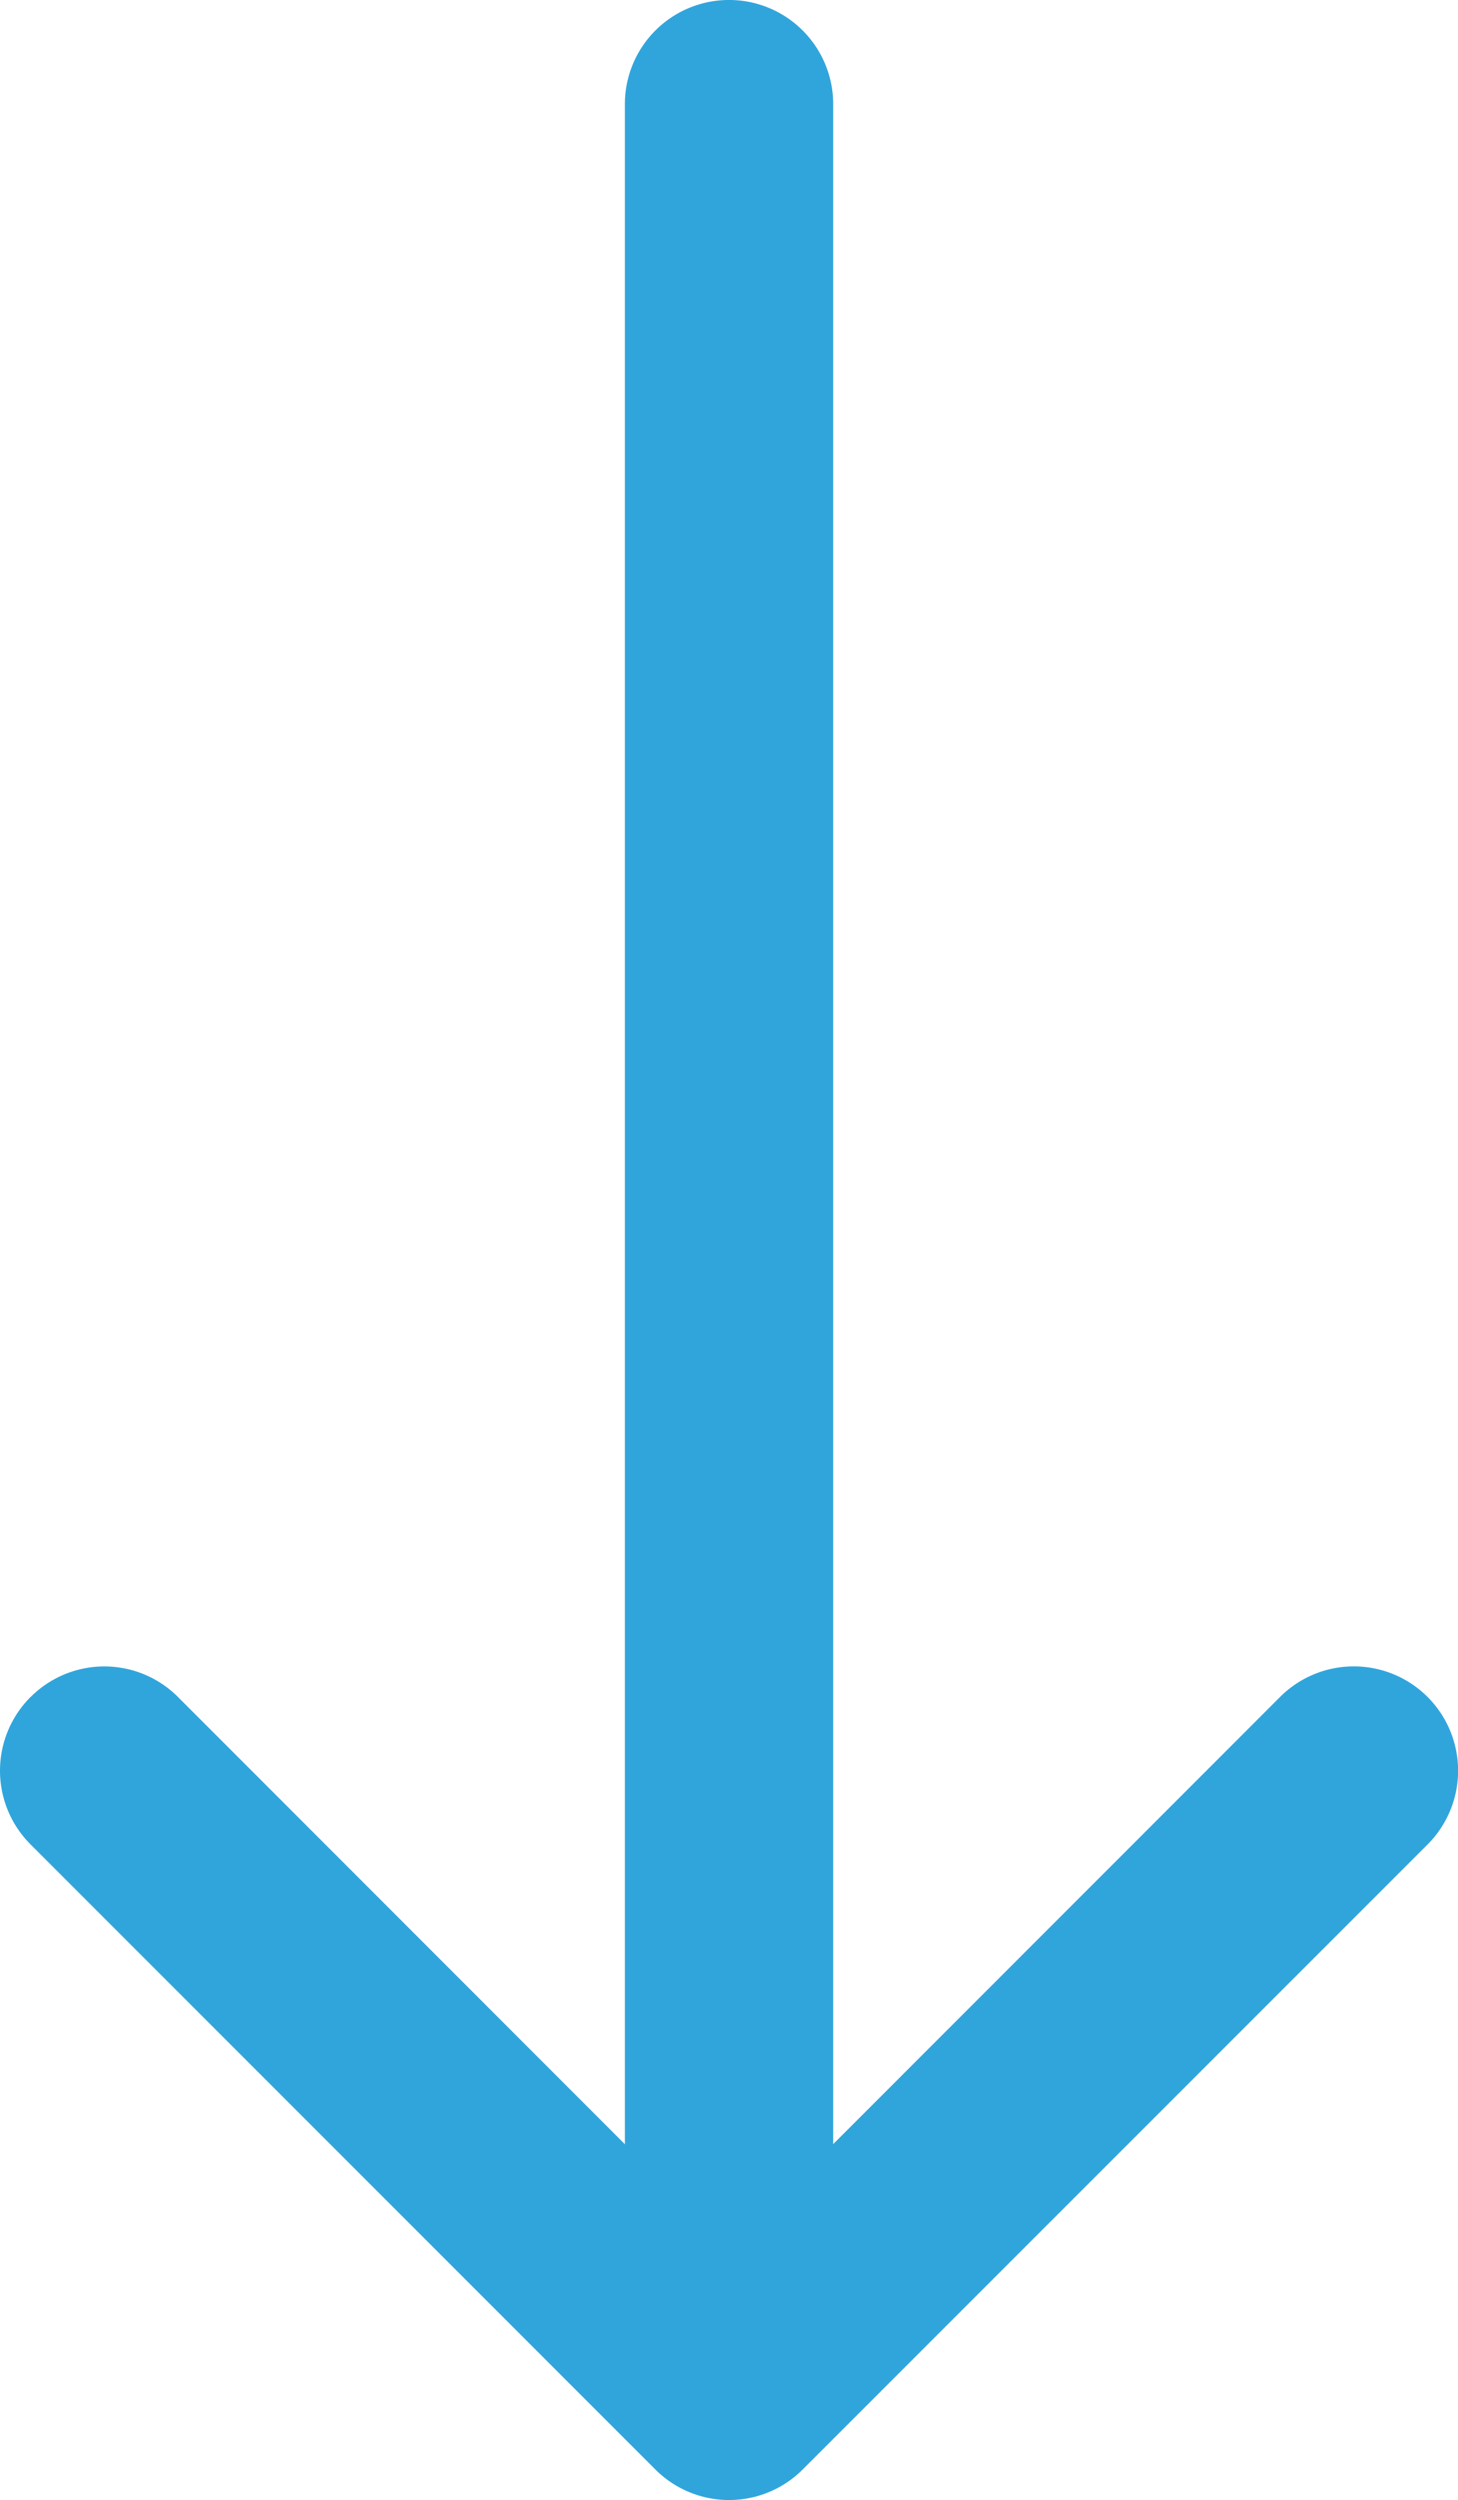
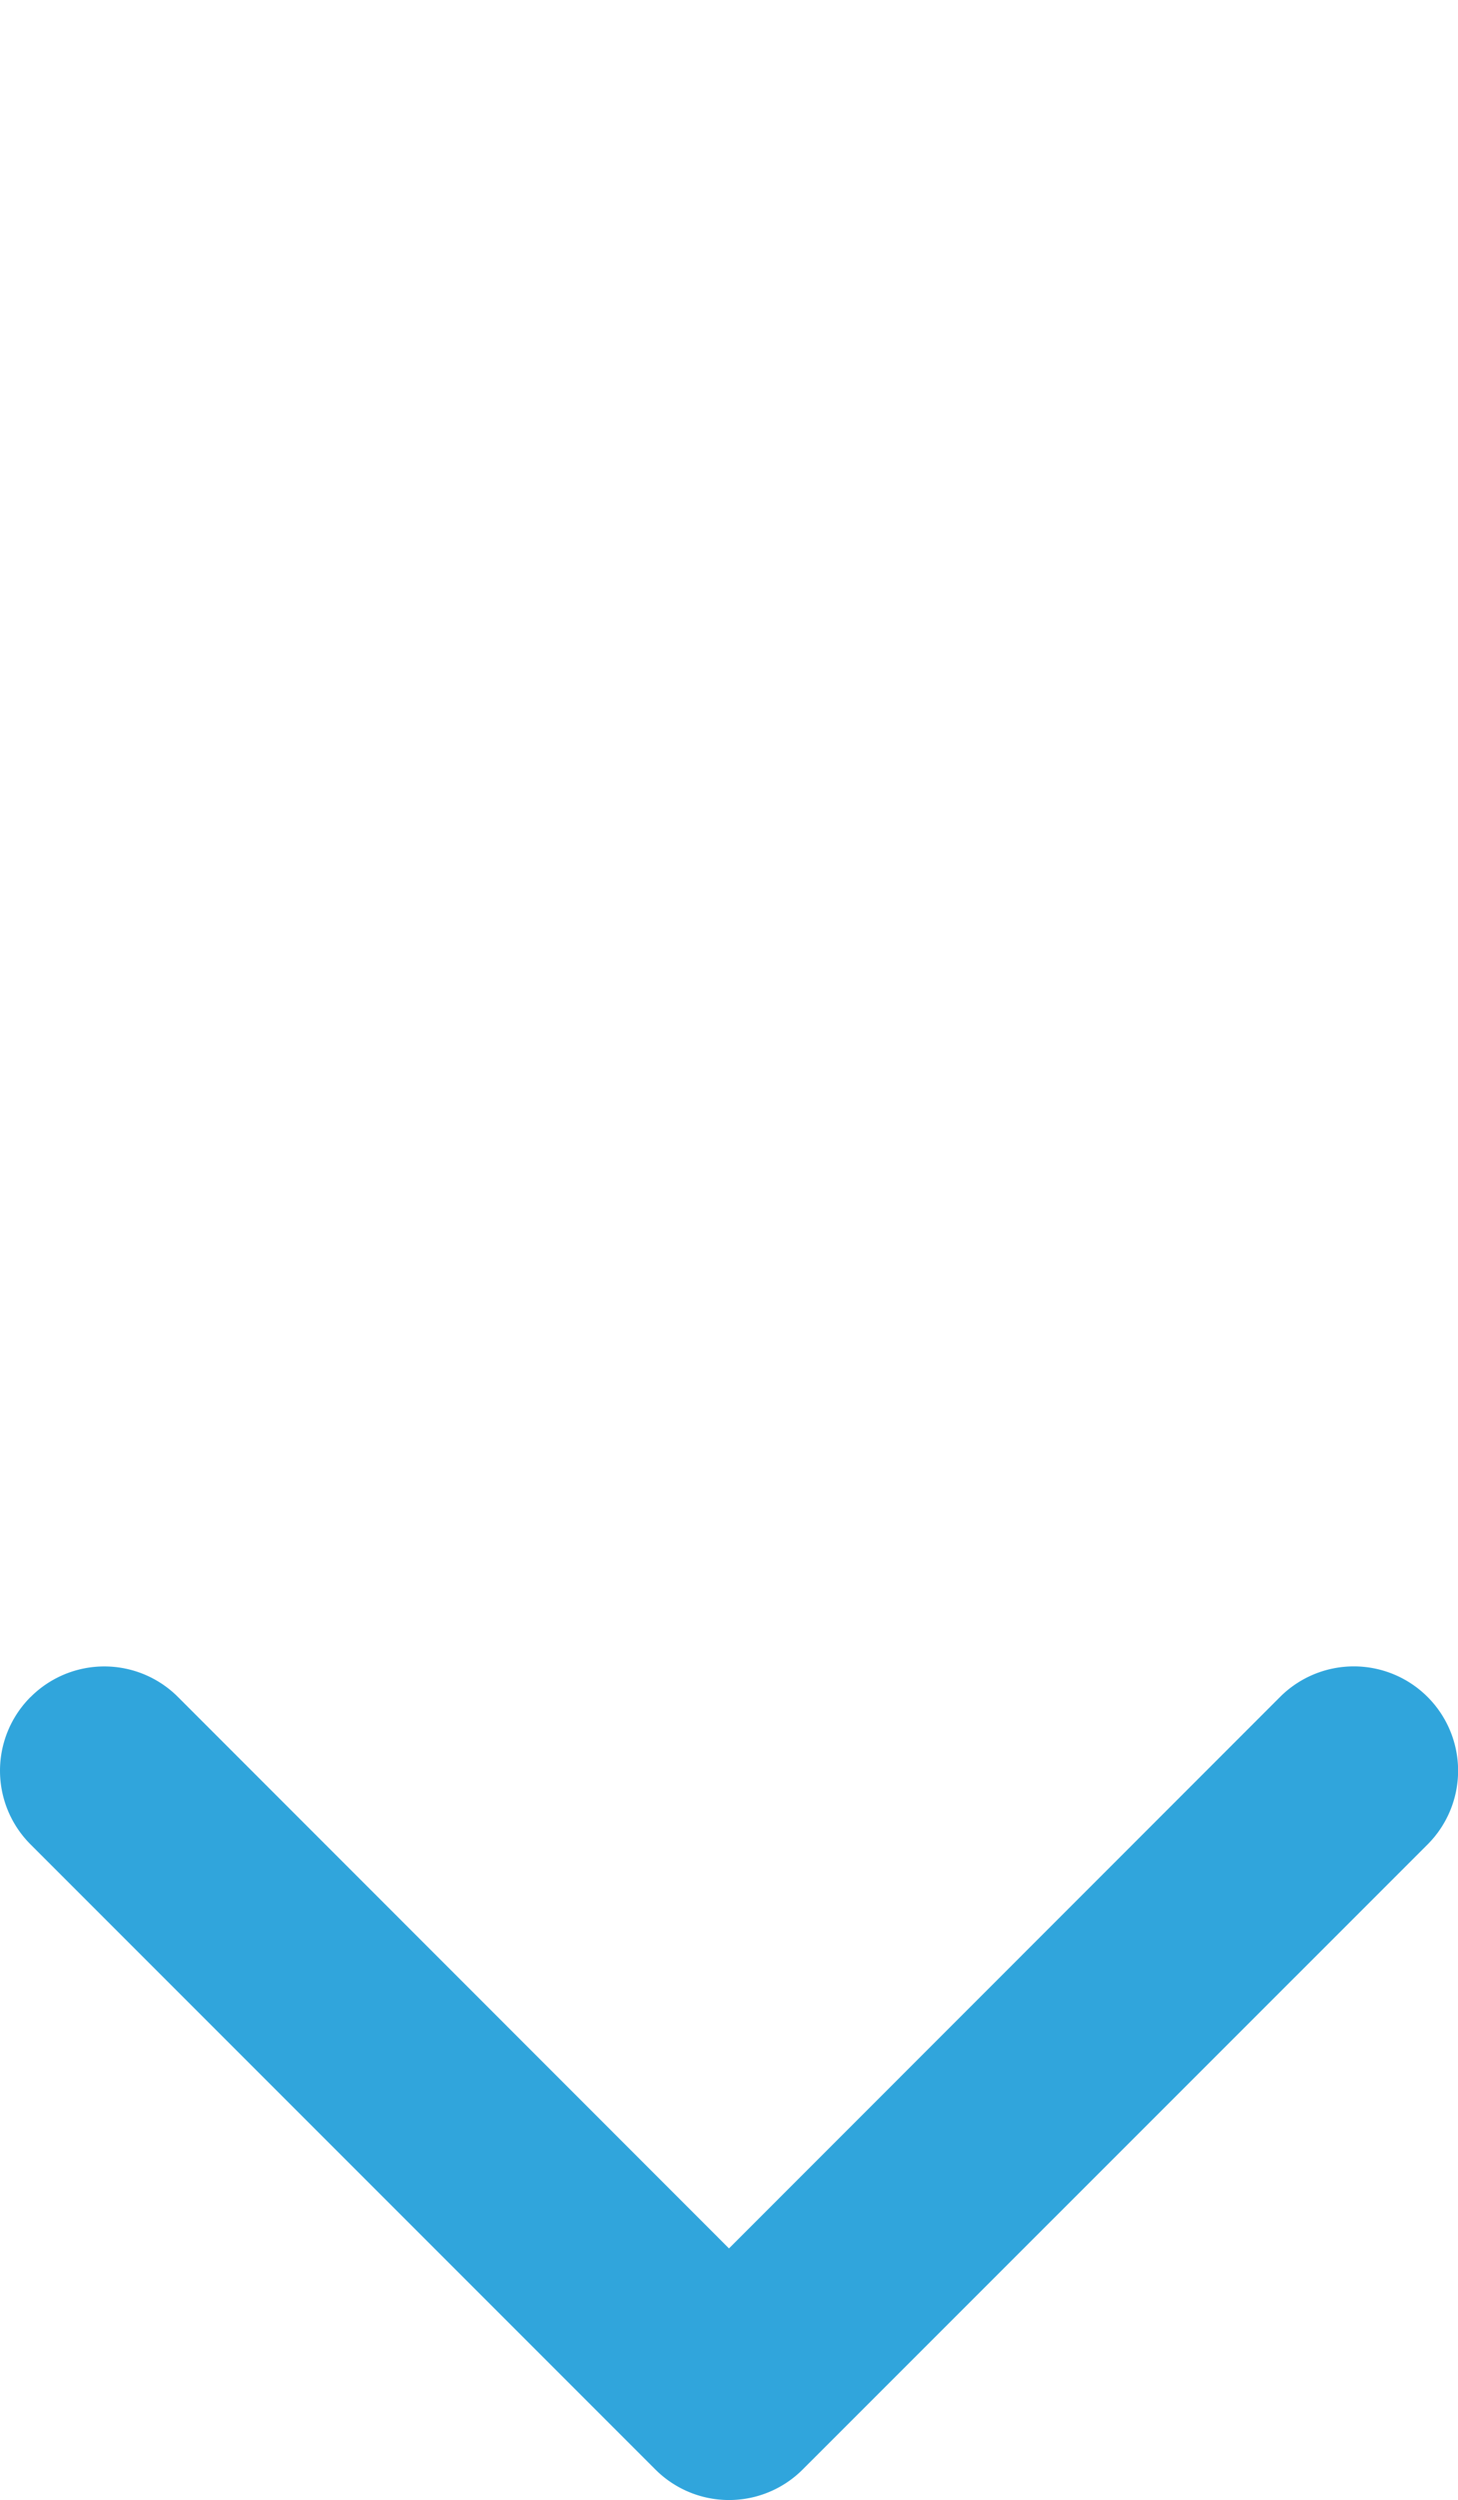
<svg xmlns="http://www.w3.org/2000/svg" id="arrow-left" width="58.089" height="99.565" viewBox="0 0 58.089 99.565">
  <g id="arrow-left-2" data-name="arrow-left" transform="translate(-10.123 104.064) rotate(-90)" opacity="0.93">
    <path id="Path_4" data-name="Path 4" d="M36.478,11.342a4.148,4.148,0,0,1,0,5.874L14.519,39.167,36.481,61.122A4.154,4.154,0,0,1,30.607,67L5.717,42.106a4.148,4.148,0,0,1,0-5.874l24.89-24.89a4.148,4.148,0,0,1,5.874,0Z" transform="translate(0)" fill="#219fda" fill-rule="evenodd" />
-     <path id="Path_5" data-name="Path 5" d="M5.625,21.023a4.148,4.148,0,0,1,4.148-4.148H96.888a4.148,4.148,0,0,1,0,8.3H9.773A4.148,4.148,0,0,1,5.625,21.023Z" transform="translate(3.027 18.144)" fill="#219fda" fill-rule="evenodd" />
  </g>
</svg>